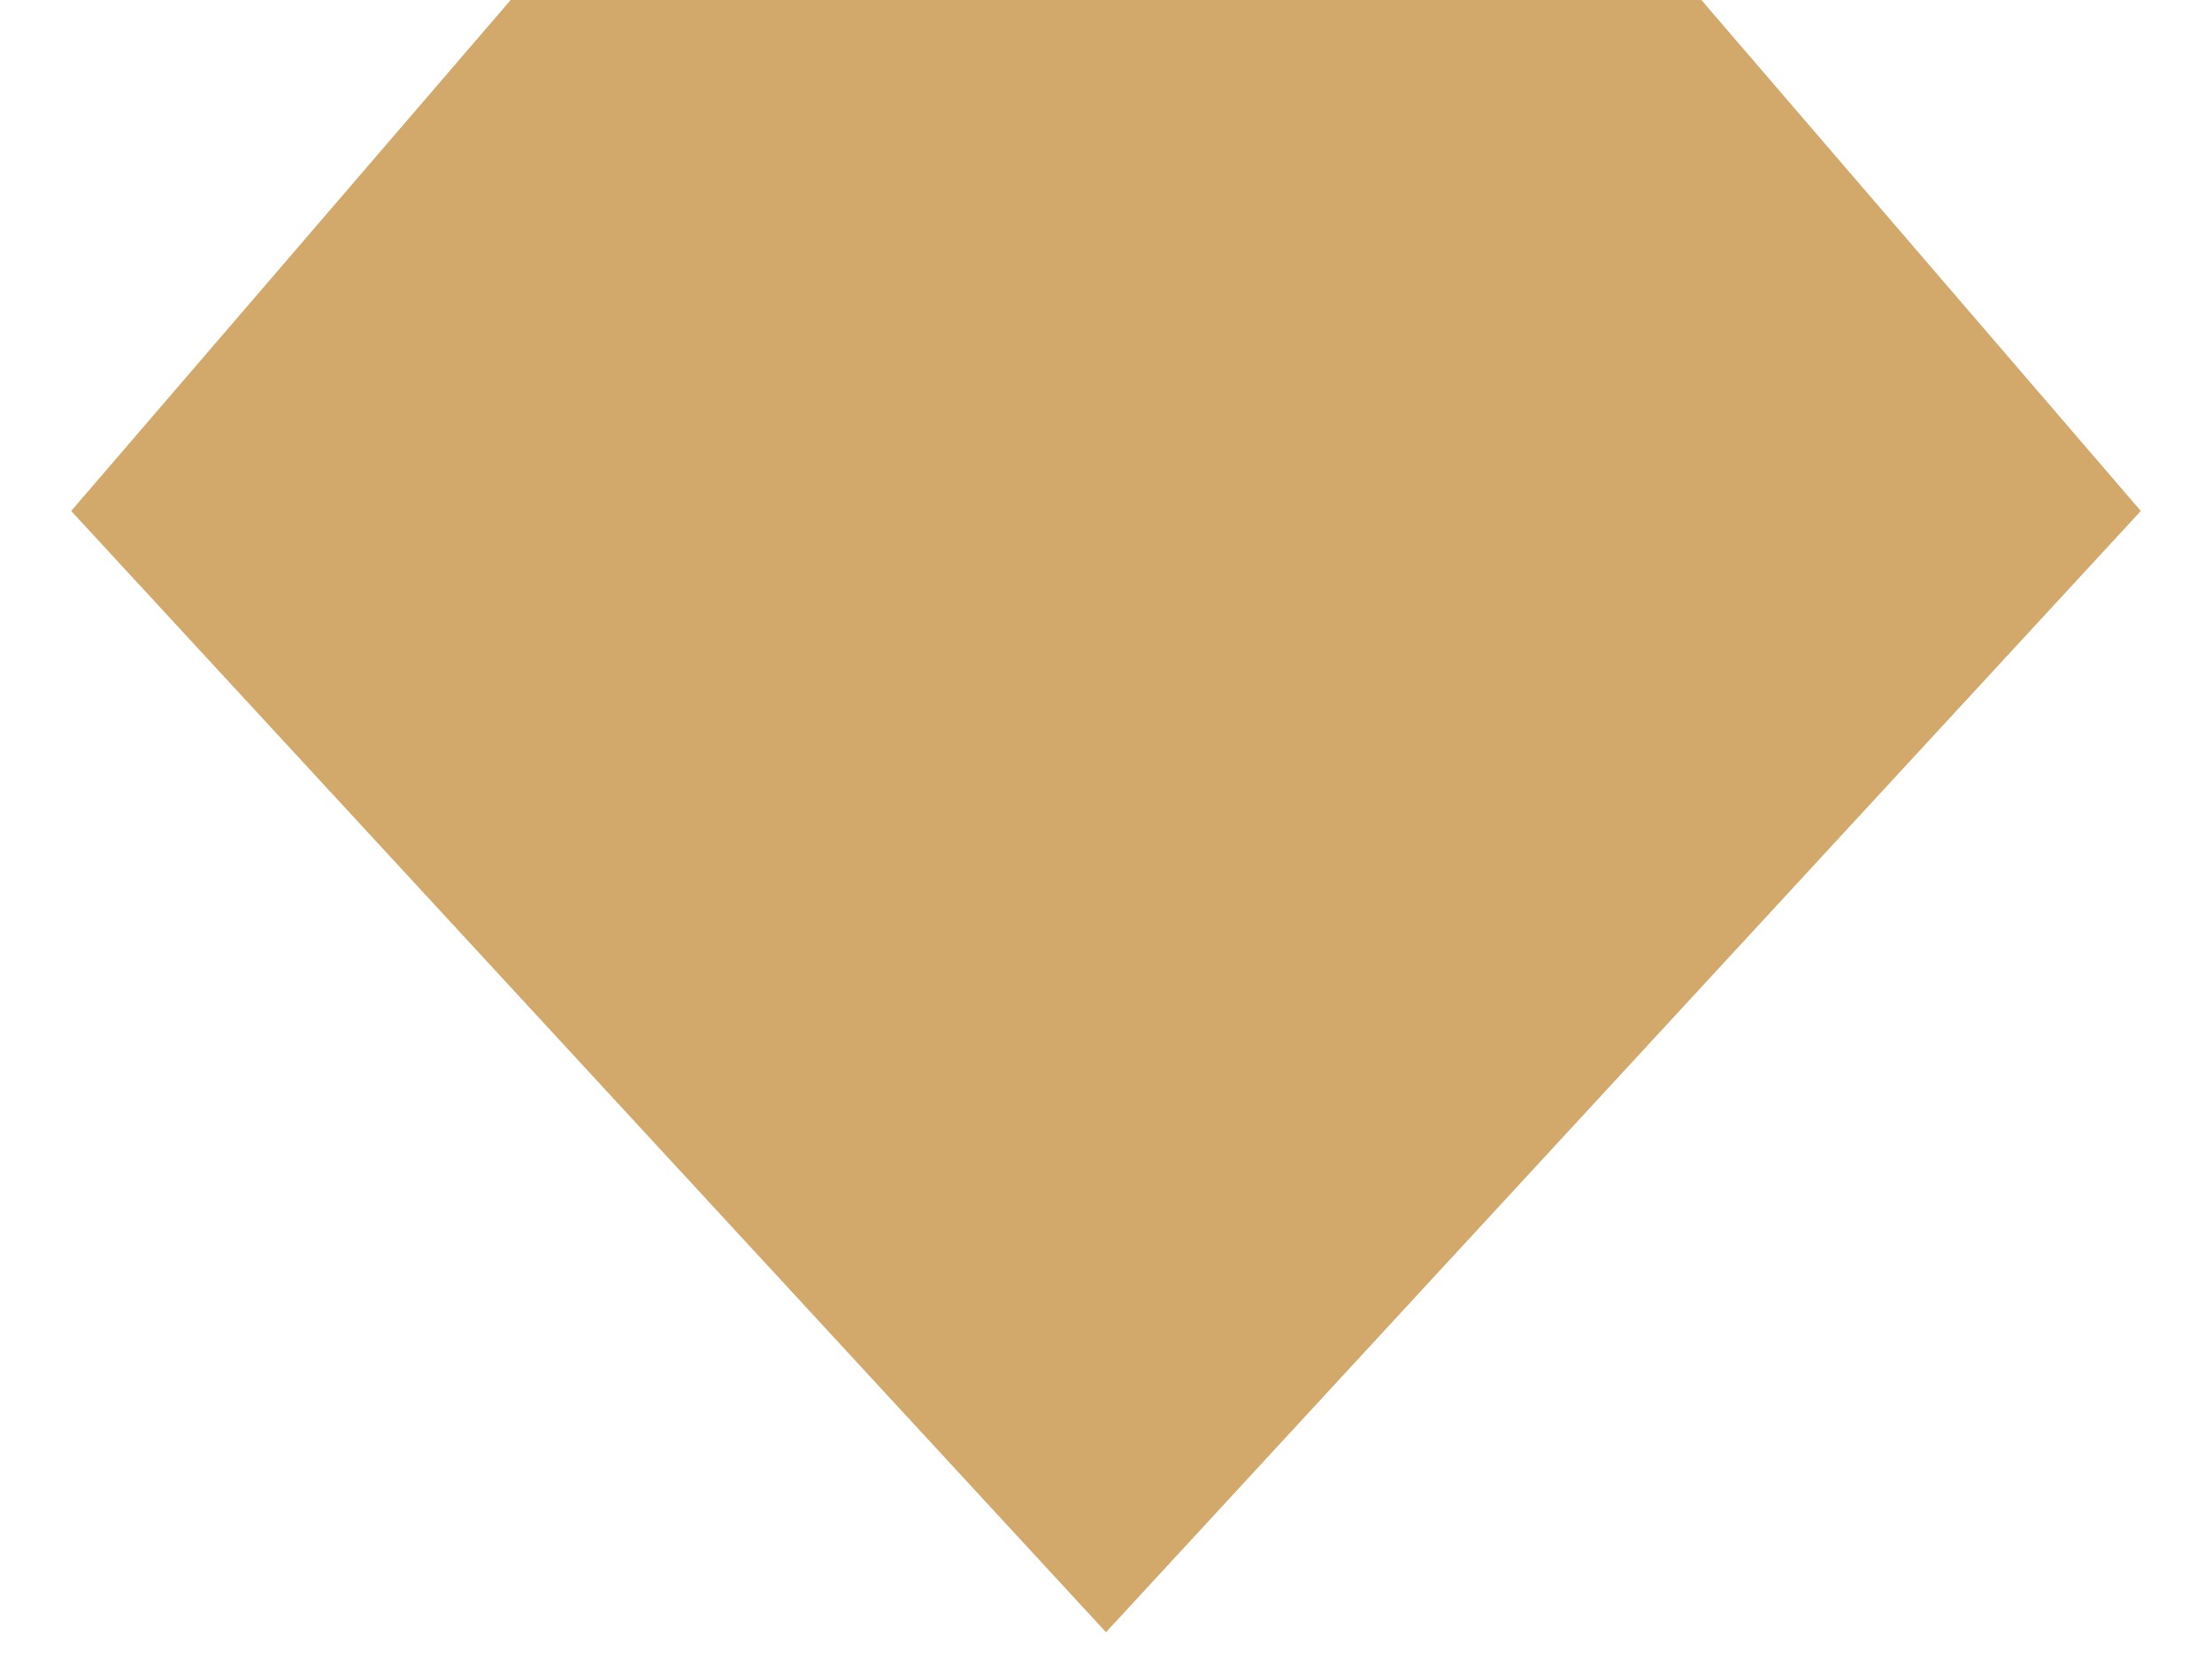
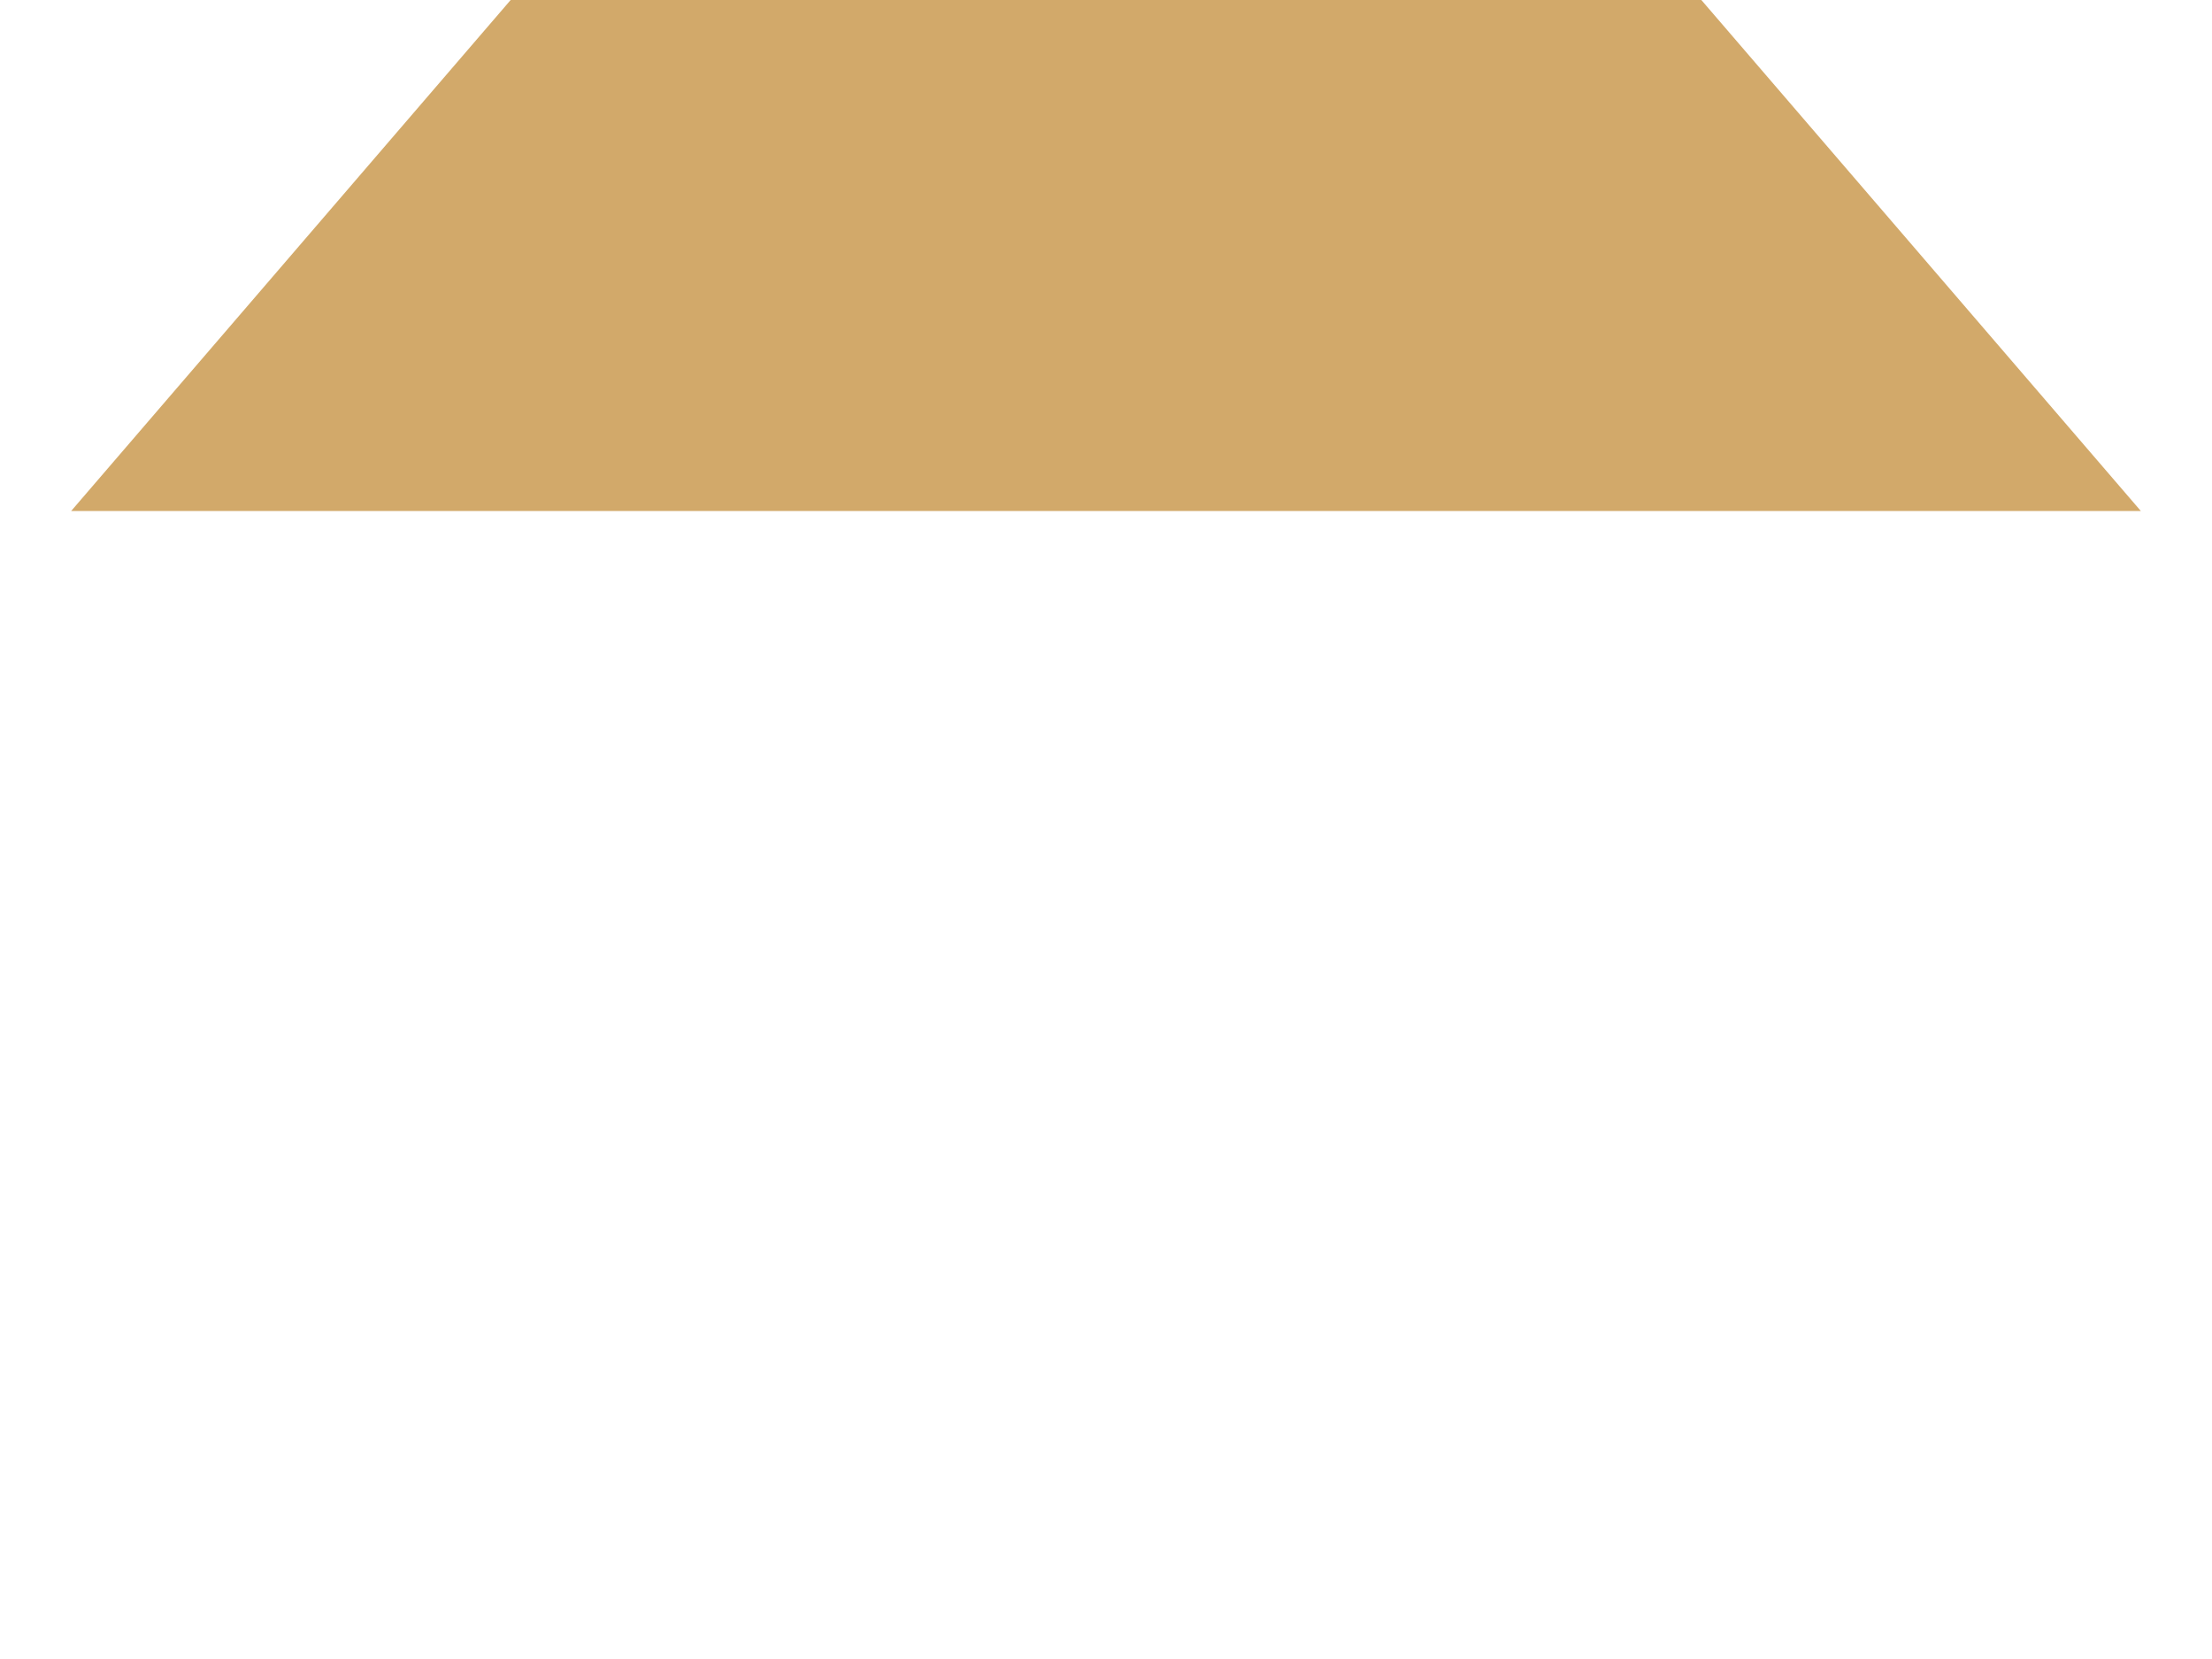
<svg xmlns="http://www.w3.org/2000/svg" width="28" height="21" viewBox="0 0 28 21" fill="none">
-   <path fill-rule="evenodd" clip-rule="evenodd" d="M21.536 0H6.464L0.901 6.468L14 20.661L27.099 6.468L21.536 0Z" fill="#D2A96A" />
+   <path fill-rule="evenodd" clip-rule="evenodd" d="M21.536 0H6.464L0.901 6.468L27.099 6.468L21.536 0Z" fill="#D2A96A" />
</svg>